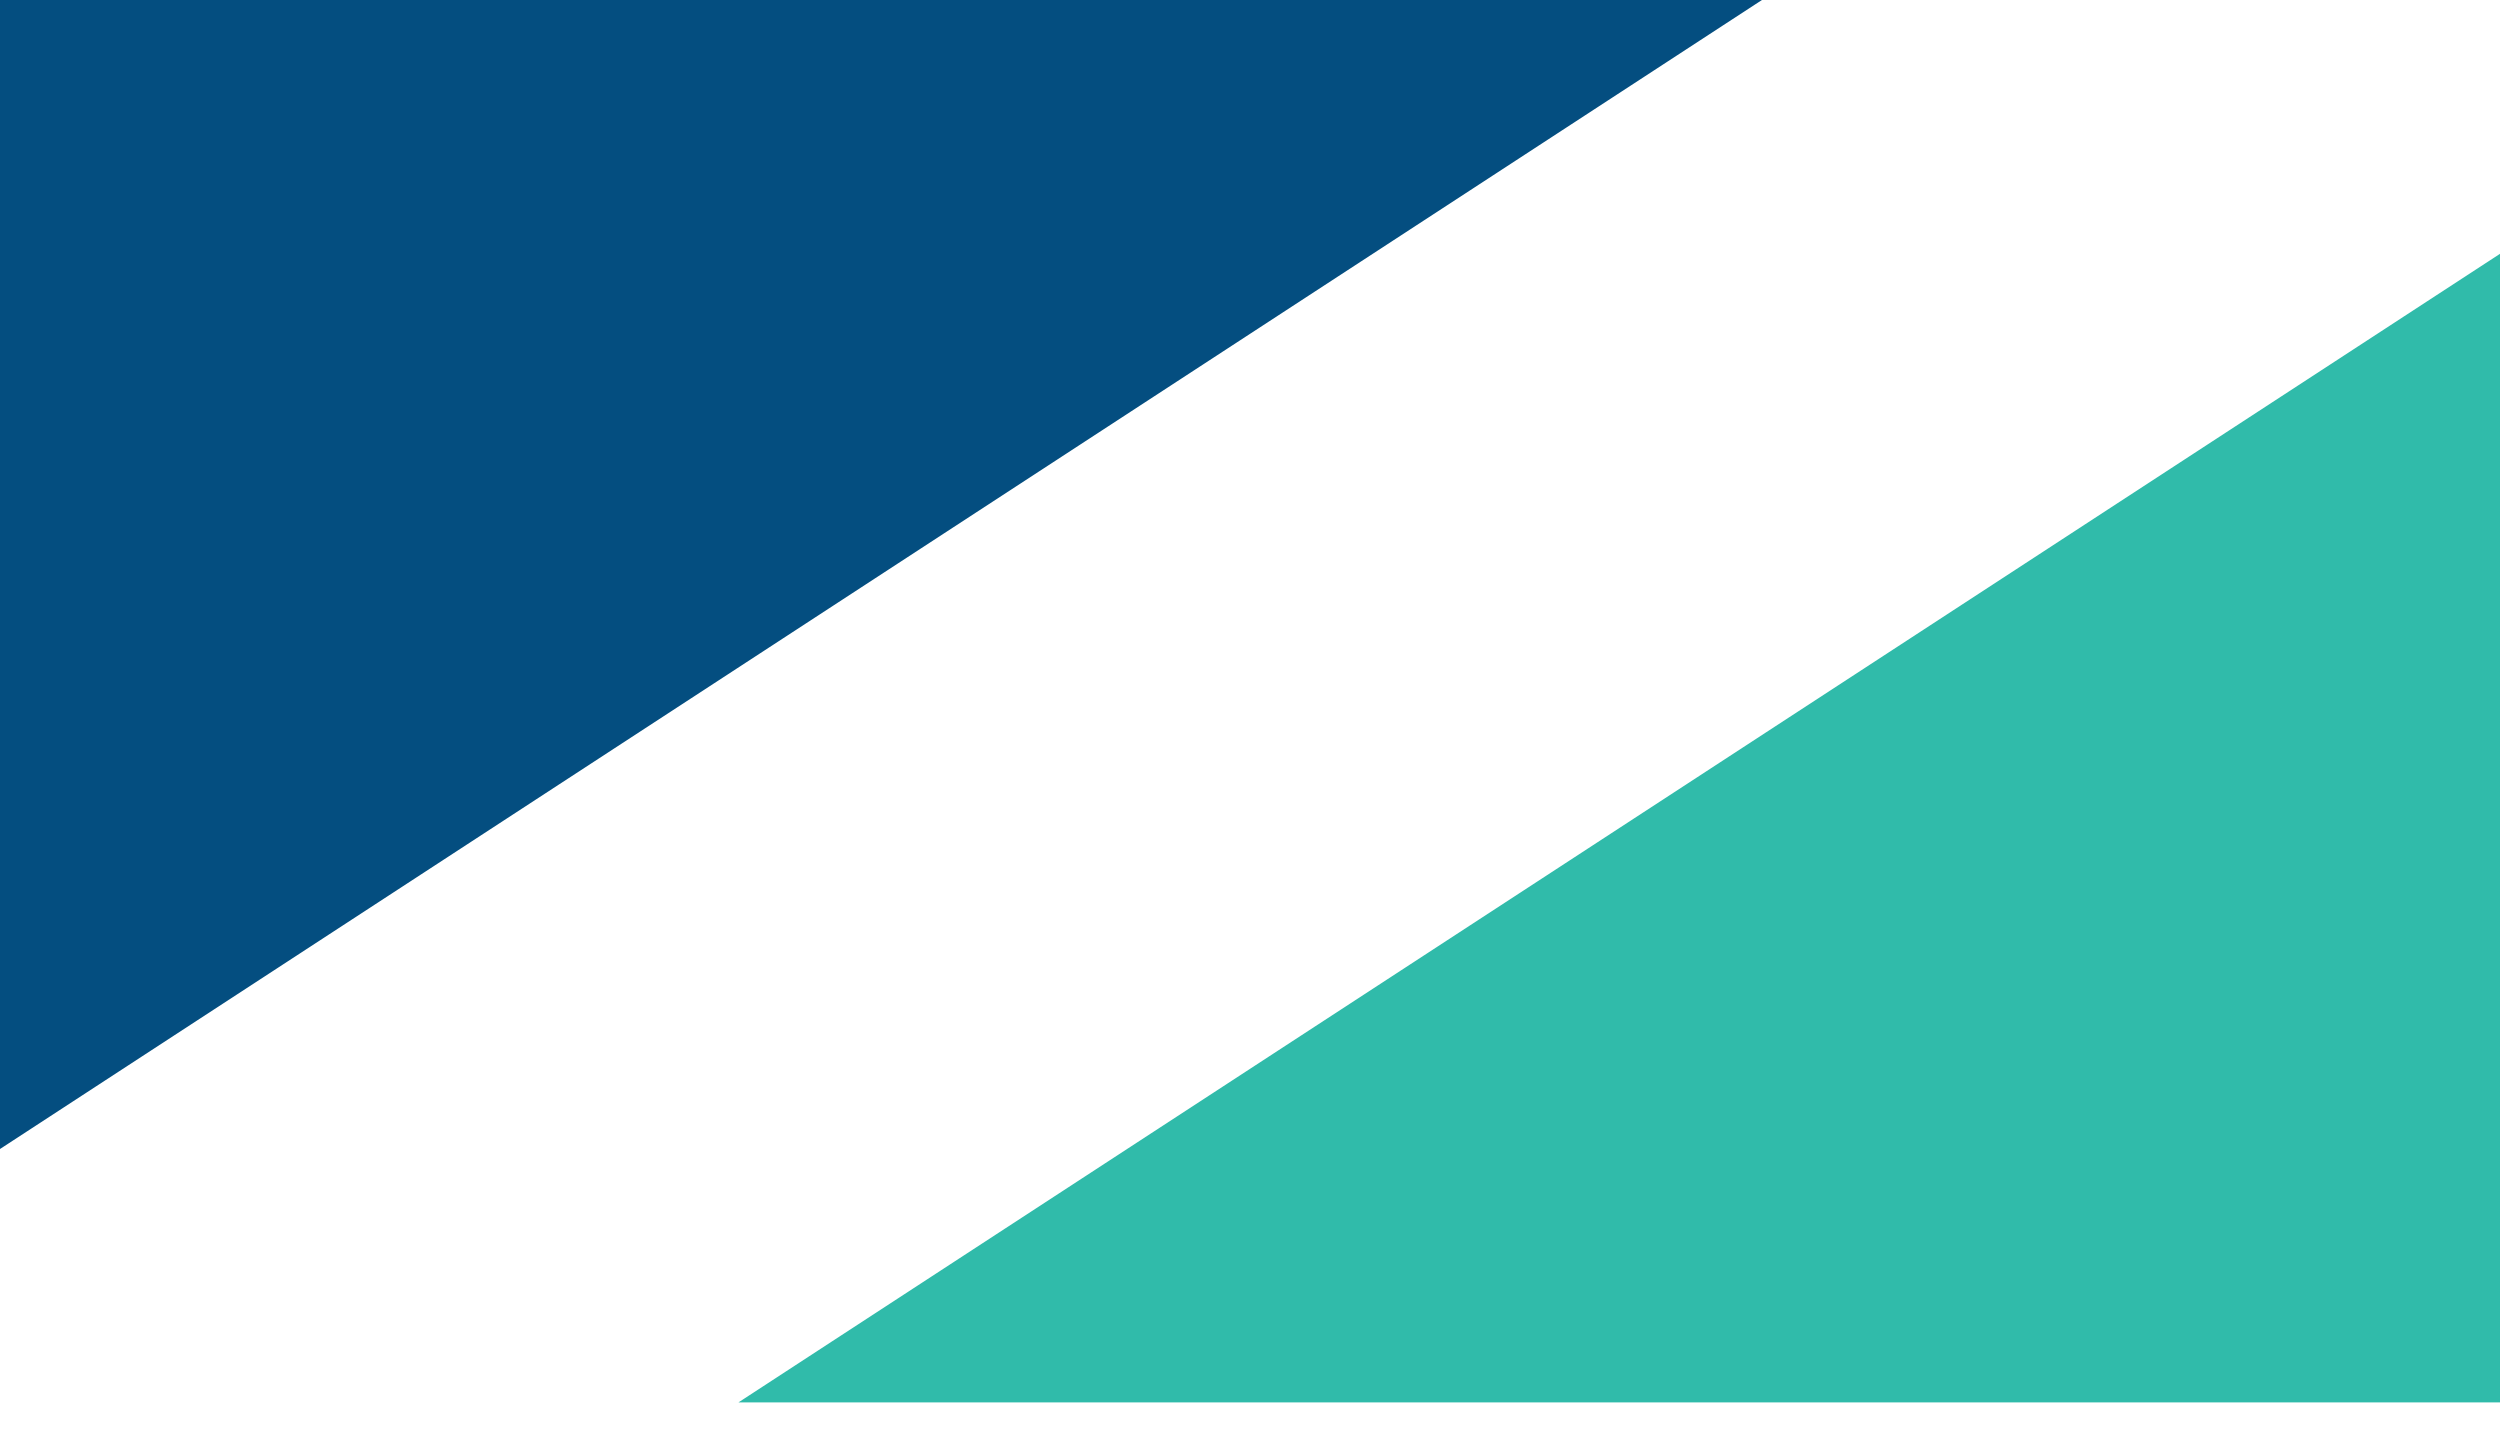
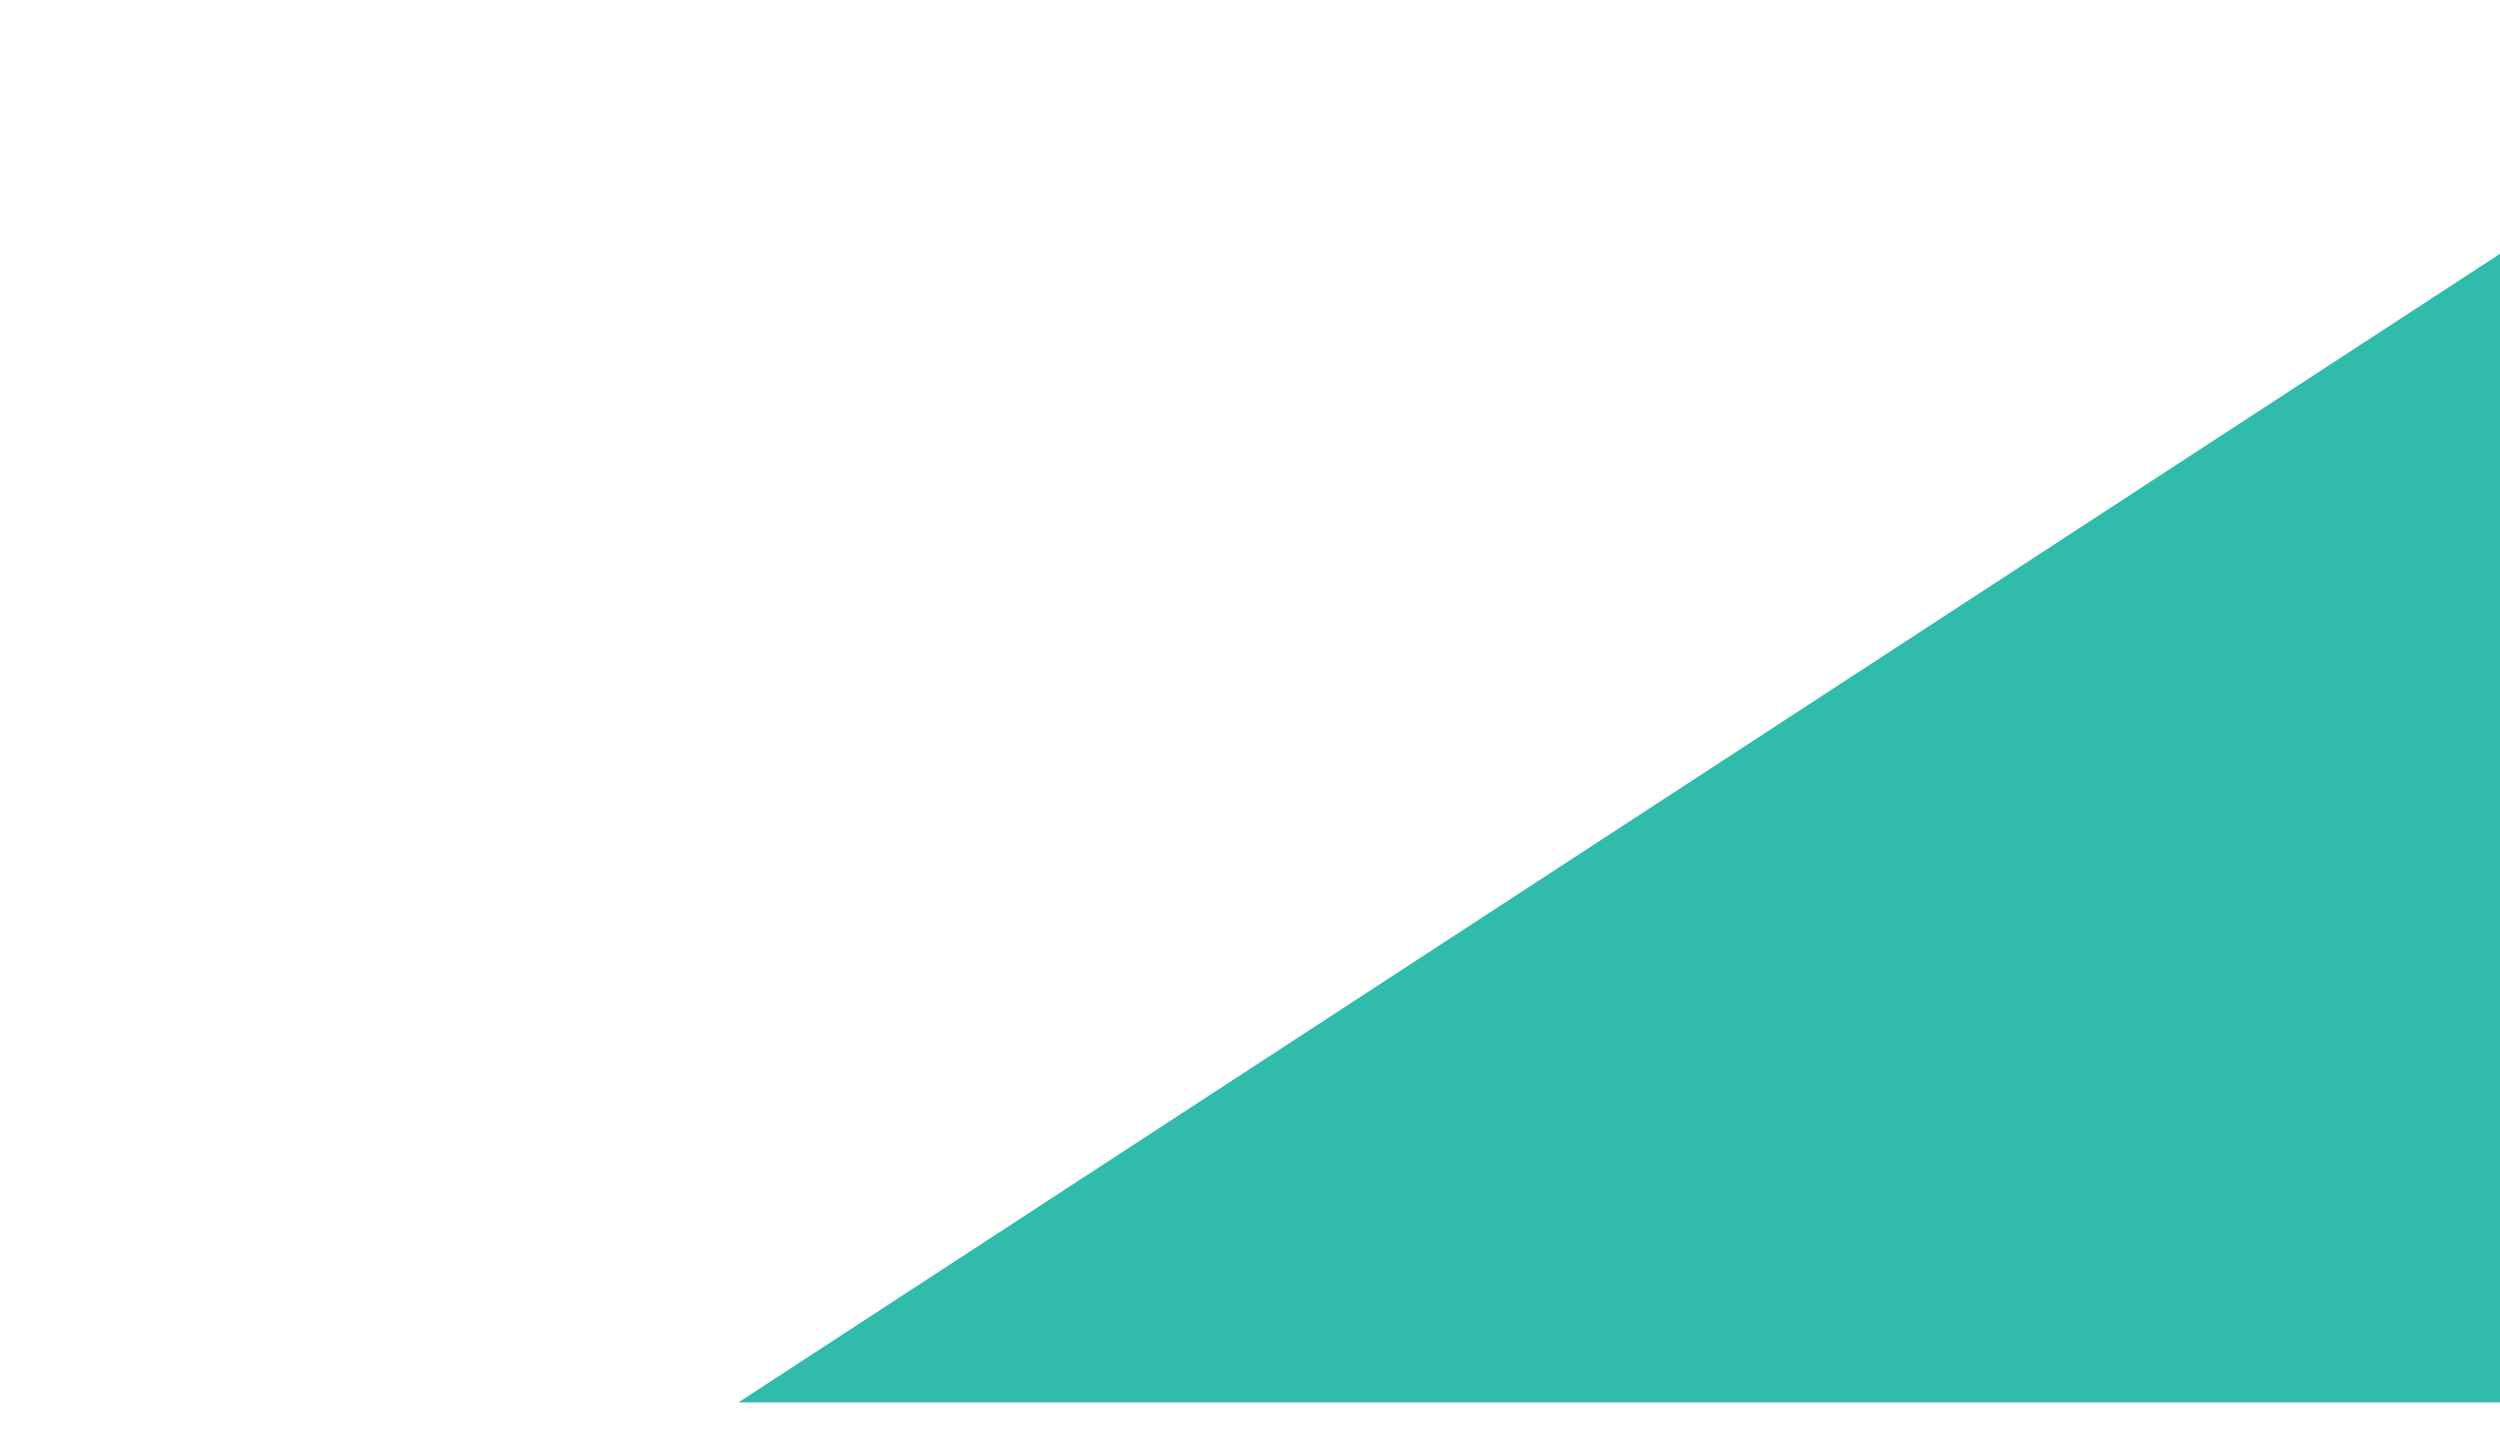
<svg xmlns="http://www.w3.org/2000/svg" width="50" height="29" viewBox="0 0 50 29" fill="none">
  <path d="M50 5.076V28.048H14.769L50 5.076Z" fill="#30BBAA" />
-   <path d="M0 22.98V0H35.239L0 22.98Z" fill="#044E80" />
</svg>